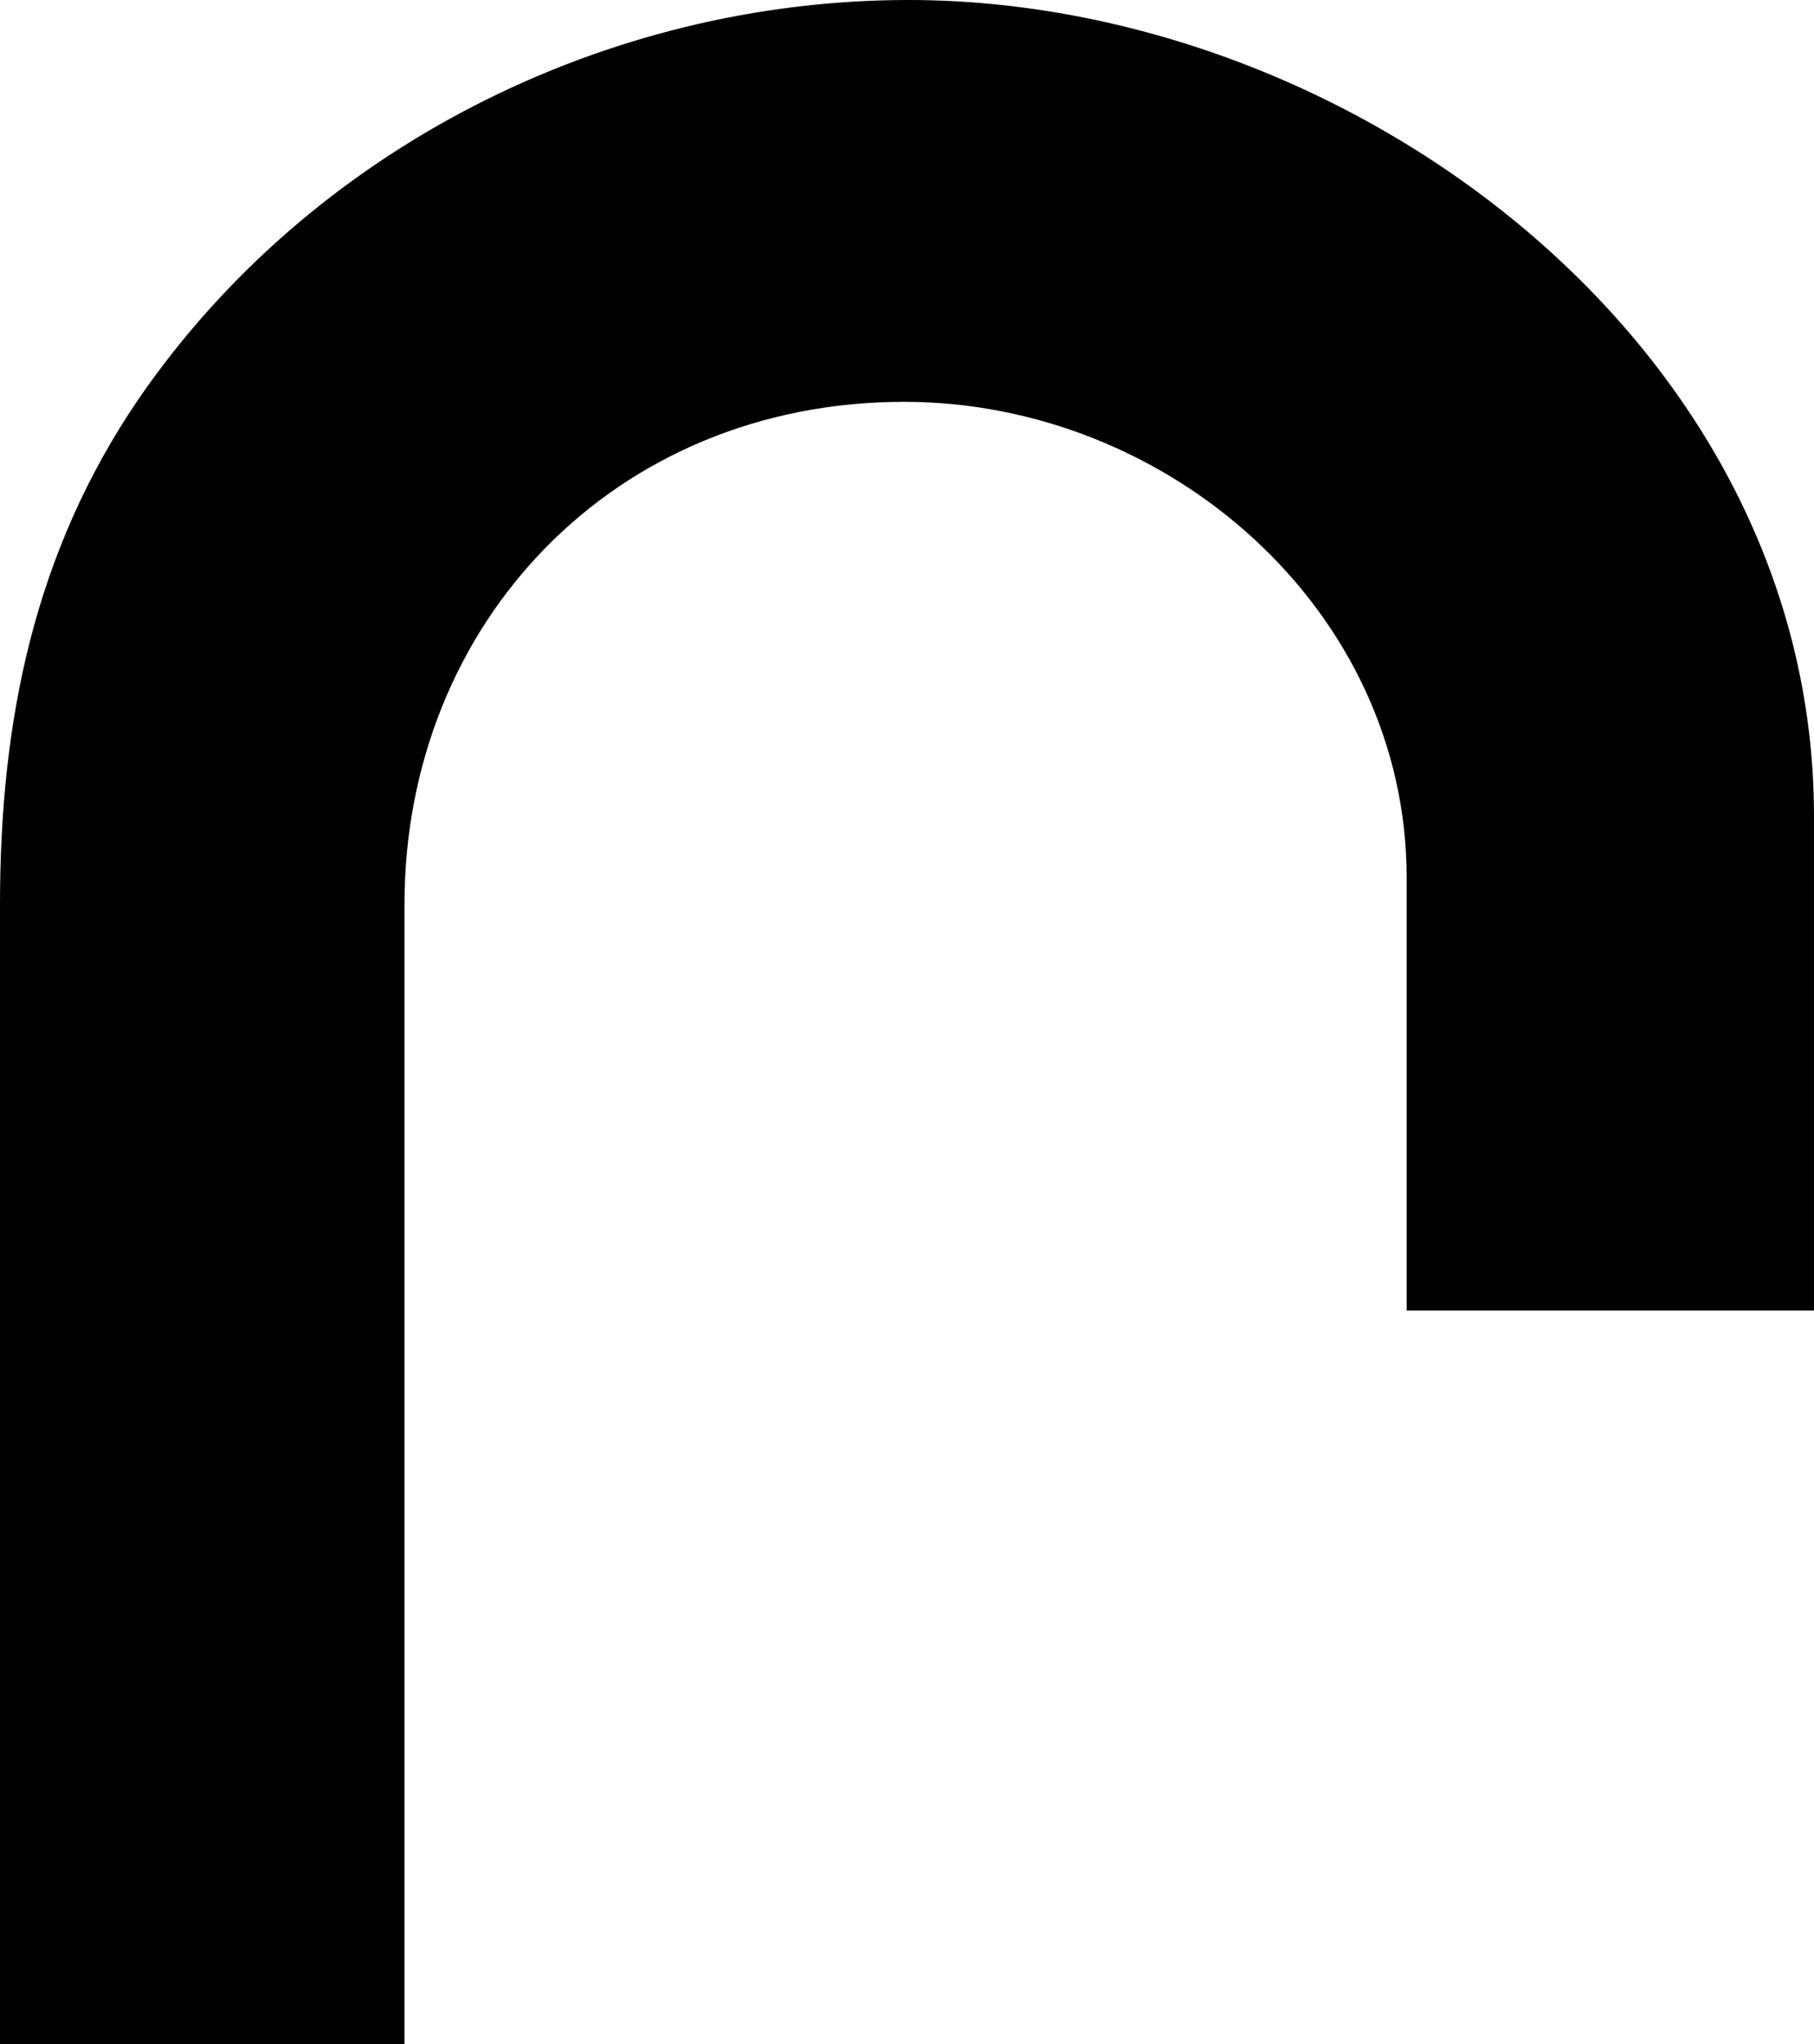
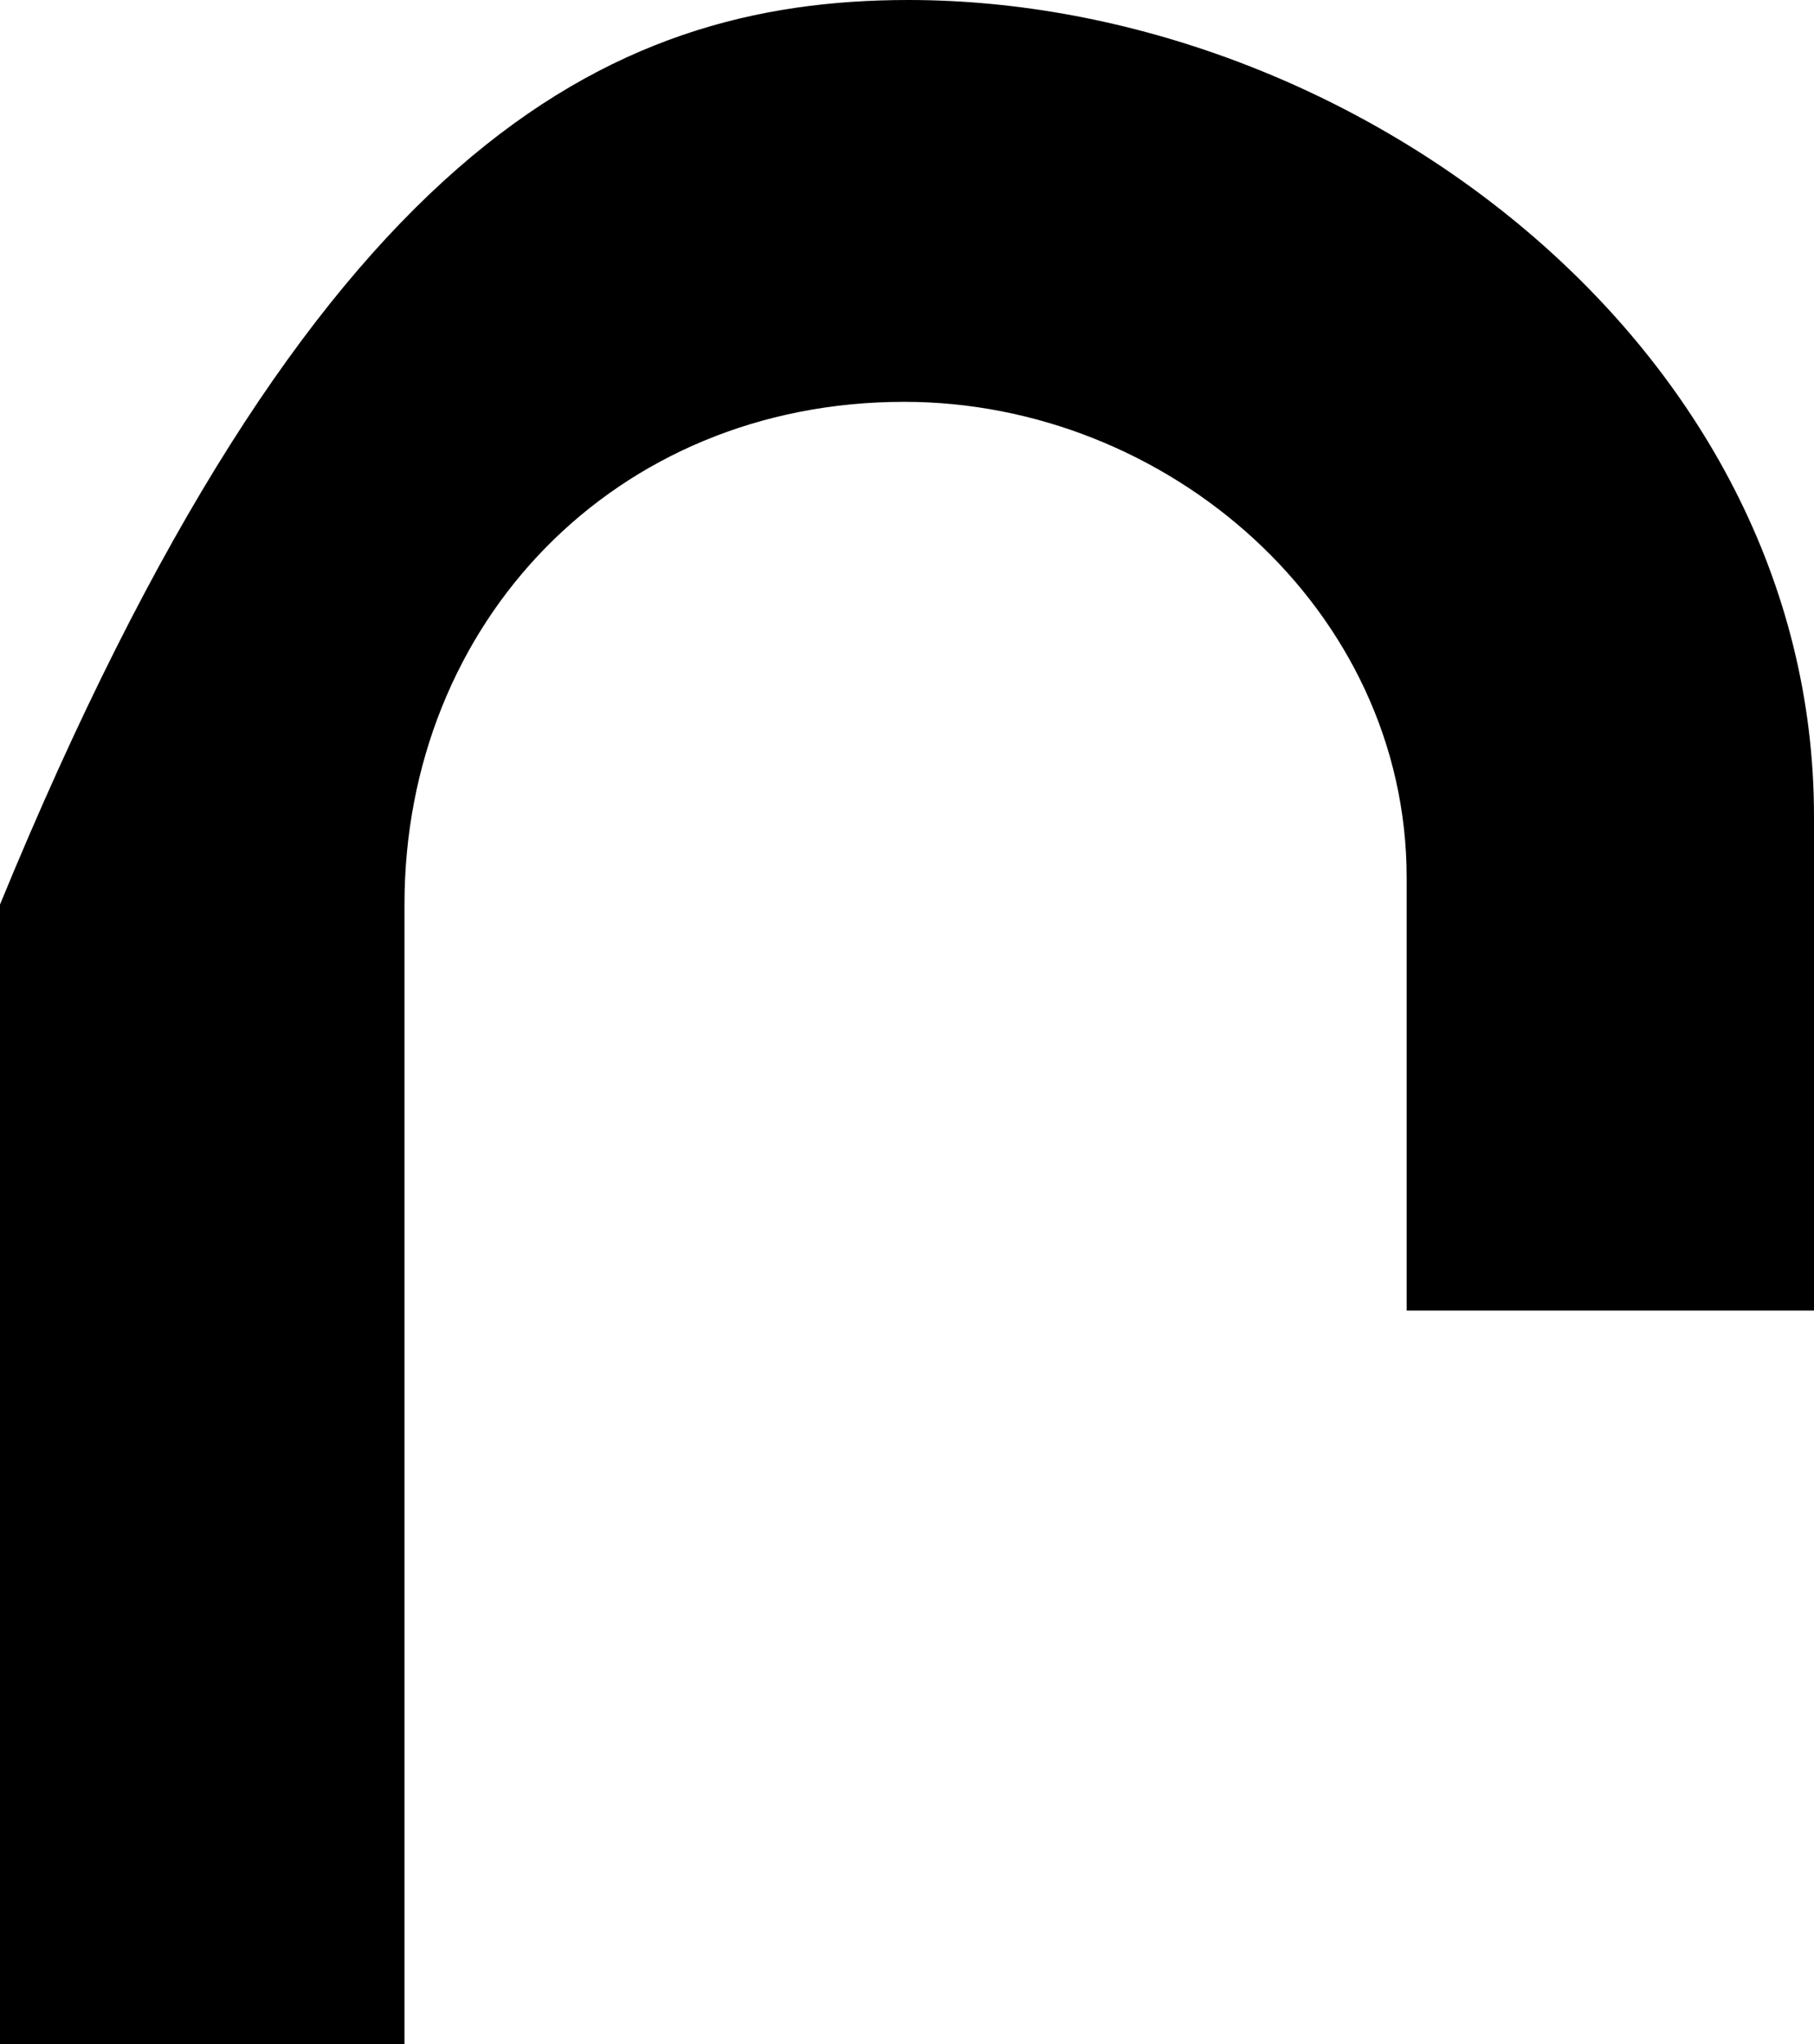
<svg xmlns="http://www.w3.org/2000/svg" width="129.602" height="146">
-   <path d="M129.602 93.602H100.5V62.699c0-19.199-17.102-34-35.898-34-20.704 0-35.704 15.801-35.704 35.903V146H0V64.602c0-13 2.398-25.102 9.898-36.102C22.2 10.602 43.301 0 64.898 0c31.602 0 64.704 24.602 64.704 58.3v35.302" />
+   <path d="M129.602 93.602H100.5V62.699c0-19.199-17.102-34-35.898-34-20.704 0-35.704 15.801-35.704 35.903V146H0V64.602C22.2 10.602 43.301 0 64.898 0c31.602 0 64.704 24.602 64.704 58.3v35.302" />
</svg>